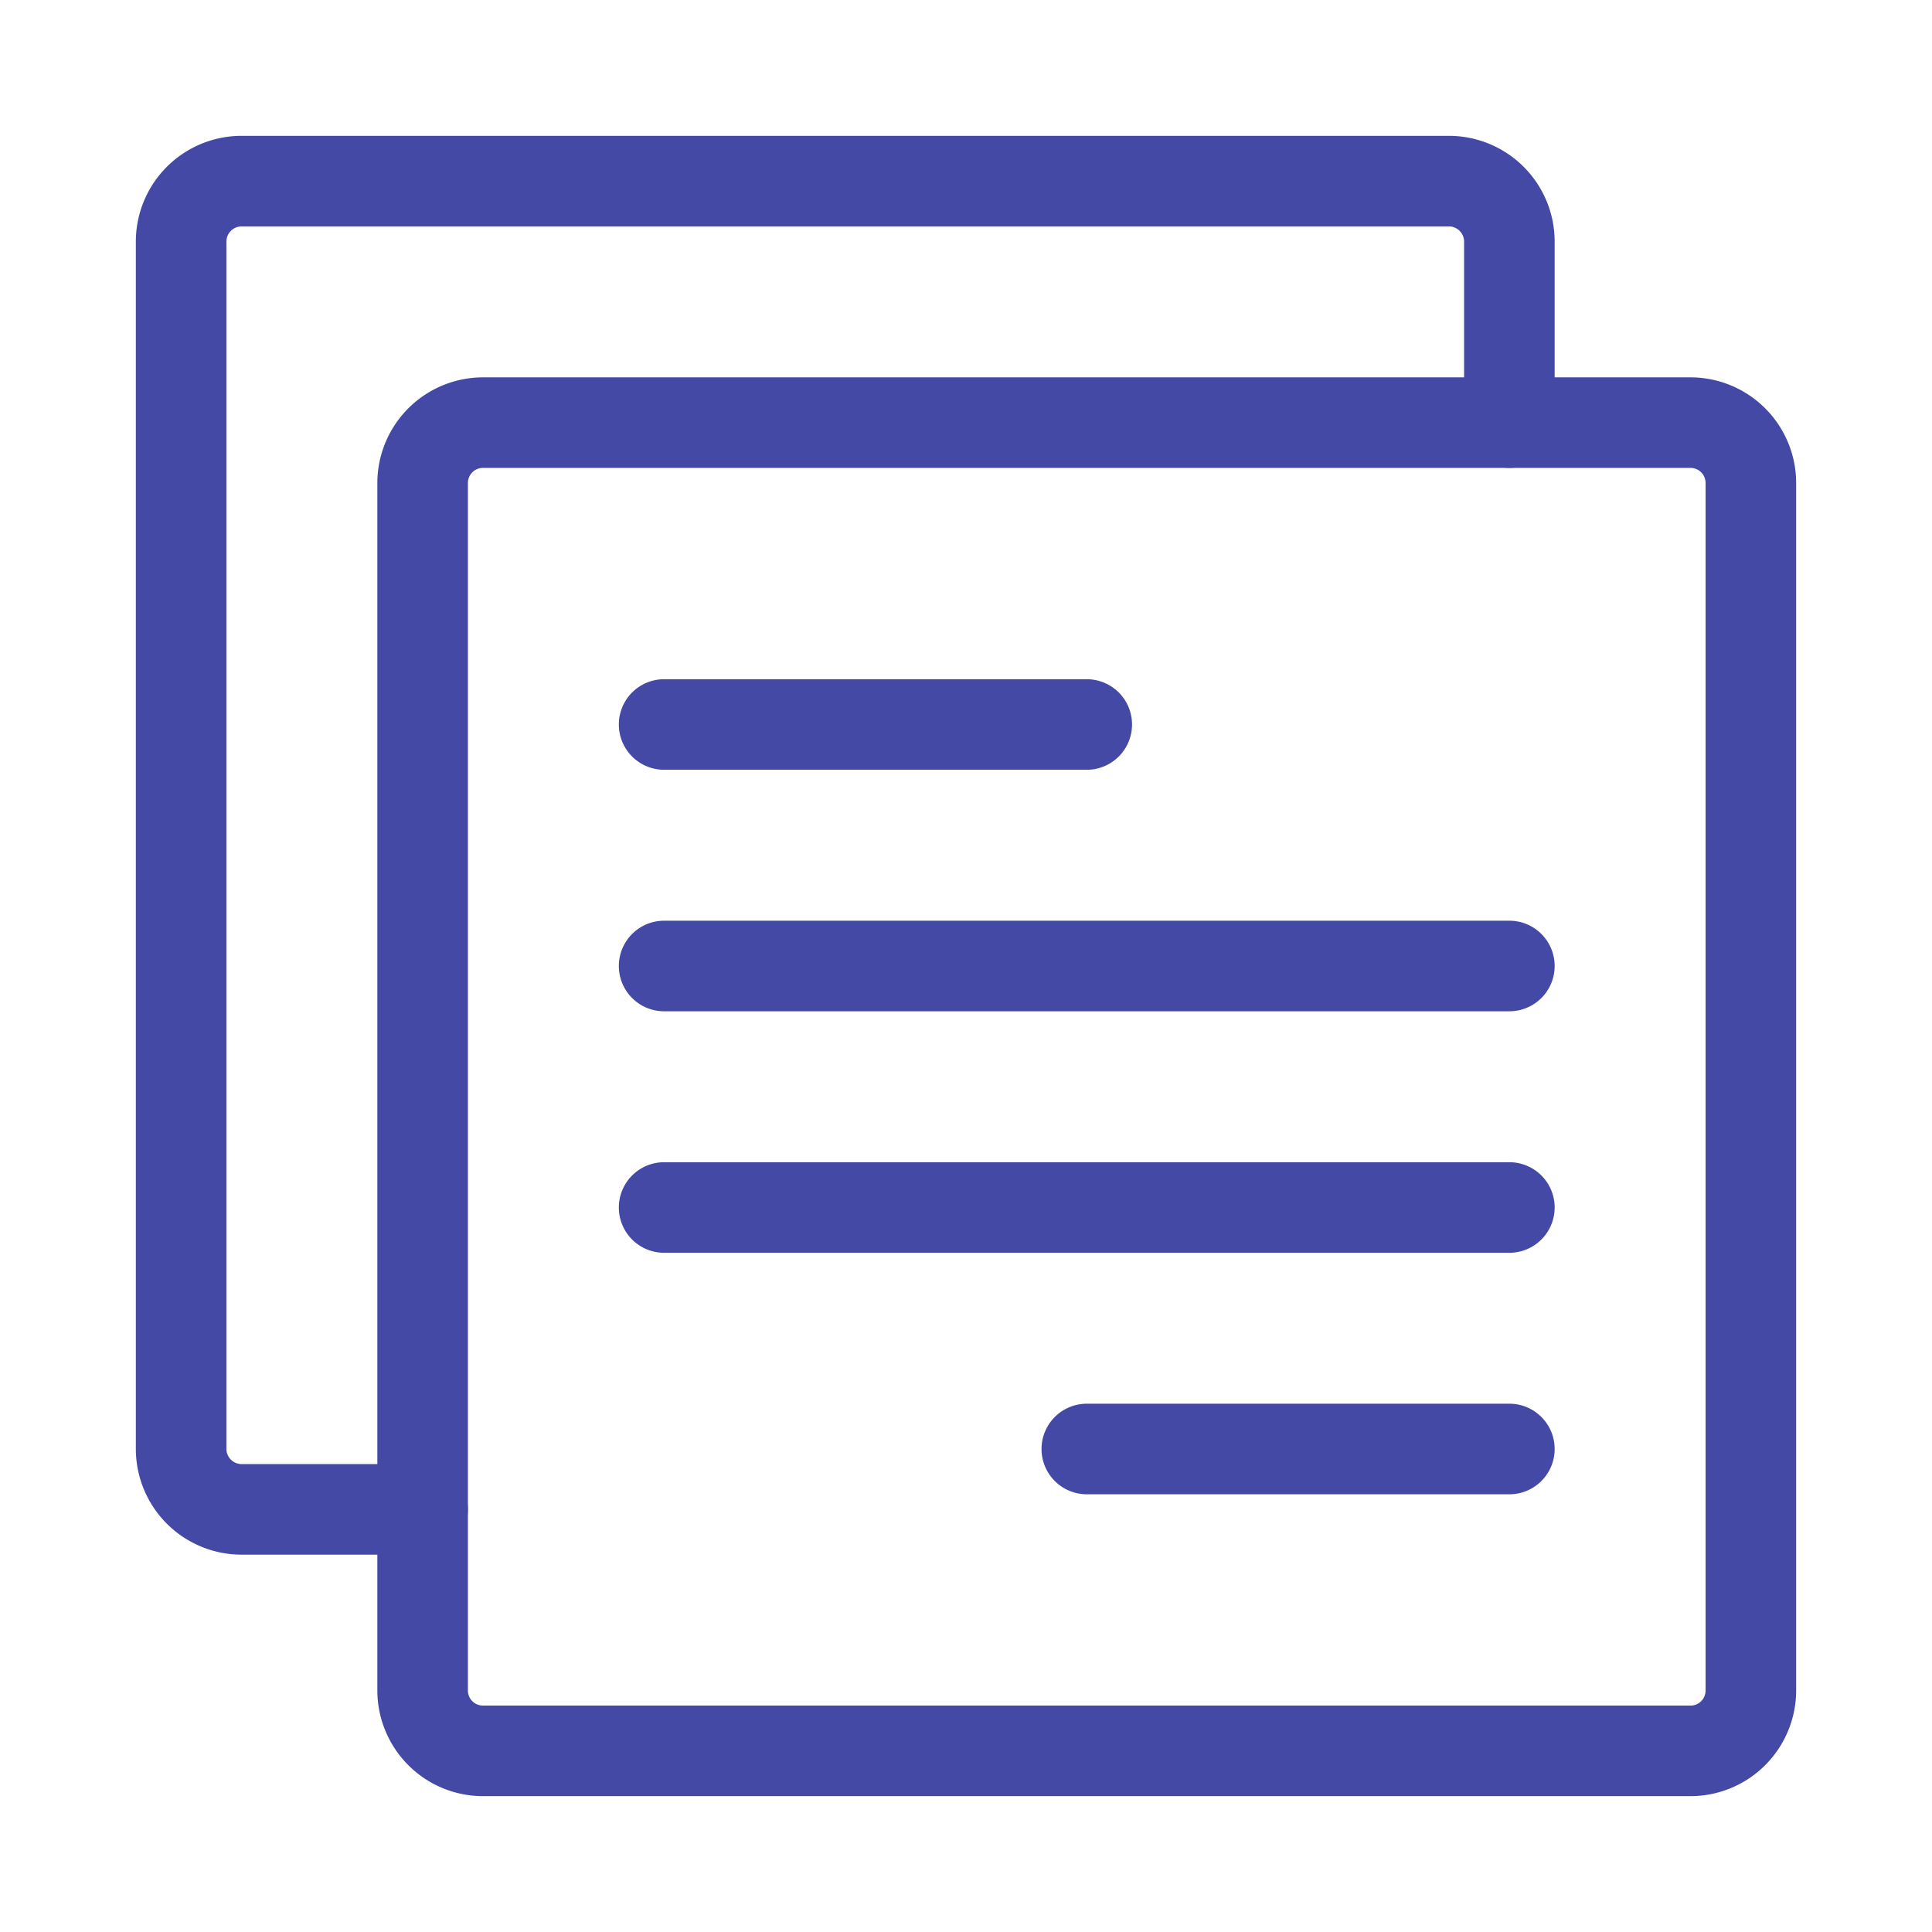
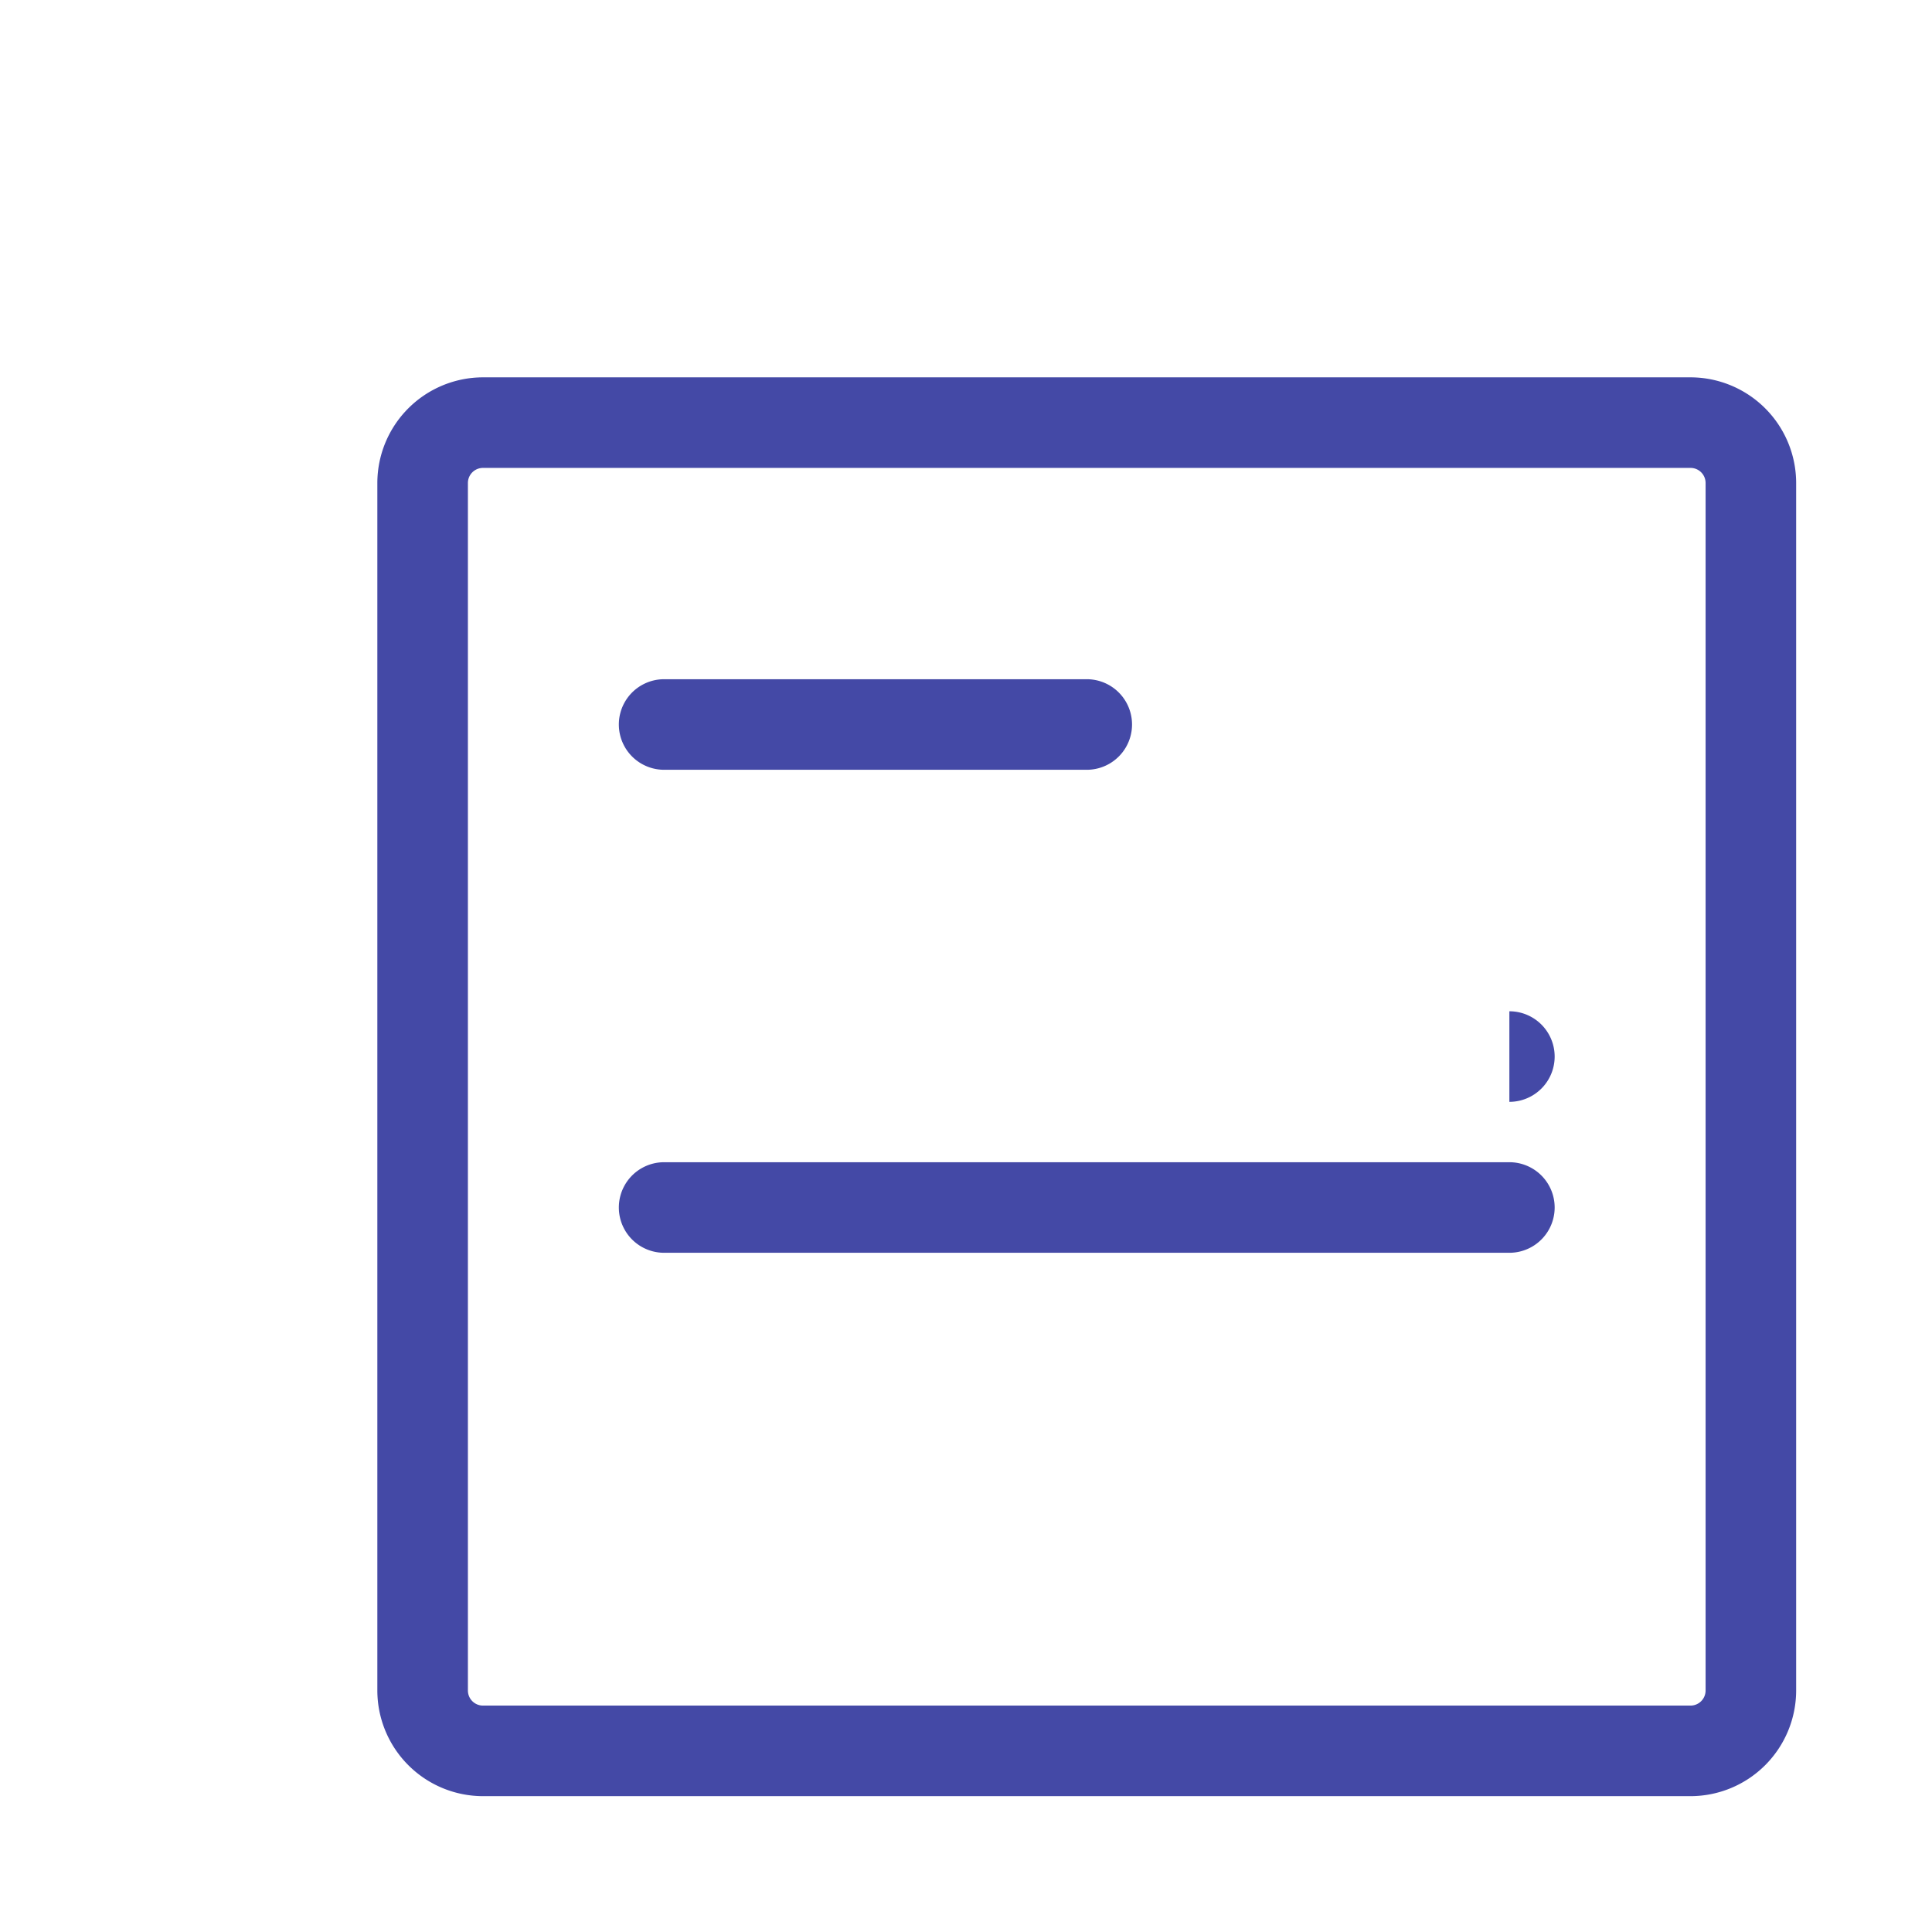
<svg xmlns="http://www.w3.org/2000/svg" viewBox="0 0 32 32" width="300" height="300" version="1.1">
  <g width="100%" height="100%" transform="matrix(1,0,0,1,0,0)">
    <g id="Layer_2" data-name="Layer 2">
-       <path d="M7,25.75H4A1.752,1.752,0,0,1,2.25,24V4A1.752,1.752,0,0,1,4,2.25H24A1.752,1.752,0,0,1,25.75,4V7a.75.75,0,0,1-1.5,0V4A.253.253,0,0,0,24,3.75H4A.253.253,0,0,0,3.75,4V24a.253.253,0,0,0,.25.25H7a.75.75,0,0,1,0,1.5Z" fill="#4449a6" fill-opacity="1" data-original-color="#000000ff" stroke="none" stroke-opacity="1" />
      <path d="M28,29.75H8A1.752,1.752,0,0,1,6.25,28V8A1.752,1.752,0,0,1,8,6.25H28A1.752,1.752,0,0,1,29.75,8V28A1.752,1.752,0,0,1,28,29.75ZM8,7.75A.25.25,0,0,0,7.75,8V28a.25.25,0,0,0,.25.25H28a.25.25,0,0,0,.25-.25V8A.25.25,0,0,0,28,7.75Z" fill="#4449a6" fill-opacity="1" data-original-color="#000000ff" stroke="none" stroke-opacity="1" />
      <path d="M18,12.75H11a.75.75,0,0,1,0-1.5h7a.75.75,0,0,1,0,1.5Z" fill="#4449a6" fill-opacity="1" data-original-color="#000000ff" stroke="none" stroke-opacity="1" />
-       <path d="M25,16.75H11a.75.75,0,0,1,0-1.5H25a.75.75,0,0,1,0,1.5Z" fill="#4449a6" fill-opacity="1" data-original-color="#000000ff" stroke="none" stroke-opacity="1" />
+       <path d="M25,16.75H11H25a.75.75,0,0,1,0,1.5Z" fill="#4449a6" fill-opacity="1" data-original-color="#000000ff" stroke="none" stroke-opacity="1" />
      <path d="M25,20.75H11a.75.75,0,0,1,0-1.5H25a.75.75,0,0,1,0,1.5Z" fill="#4449a6" fill-opacity="1" data-original-color="#000000ff" stroke="none" stroke-opacity="1" />
-       <path d="M25,24.75H18.001a.75.75,0,0,1,0-1.5H25a.75.75,0,0,1,0,1.5Z" fill="#4449a6" fill-opacity="1" data-original-color="#000000ff" stroke="none" stroke-opacity="1" />
    </g>
  </g>
</svg>